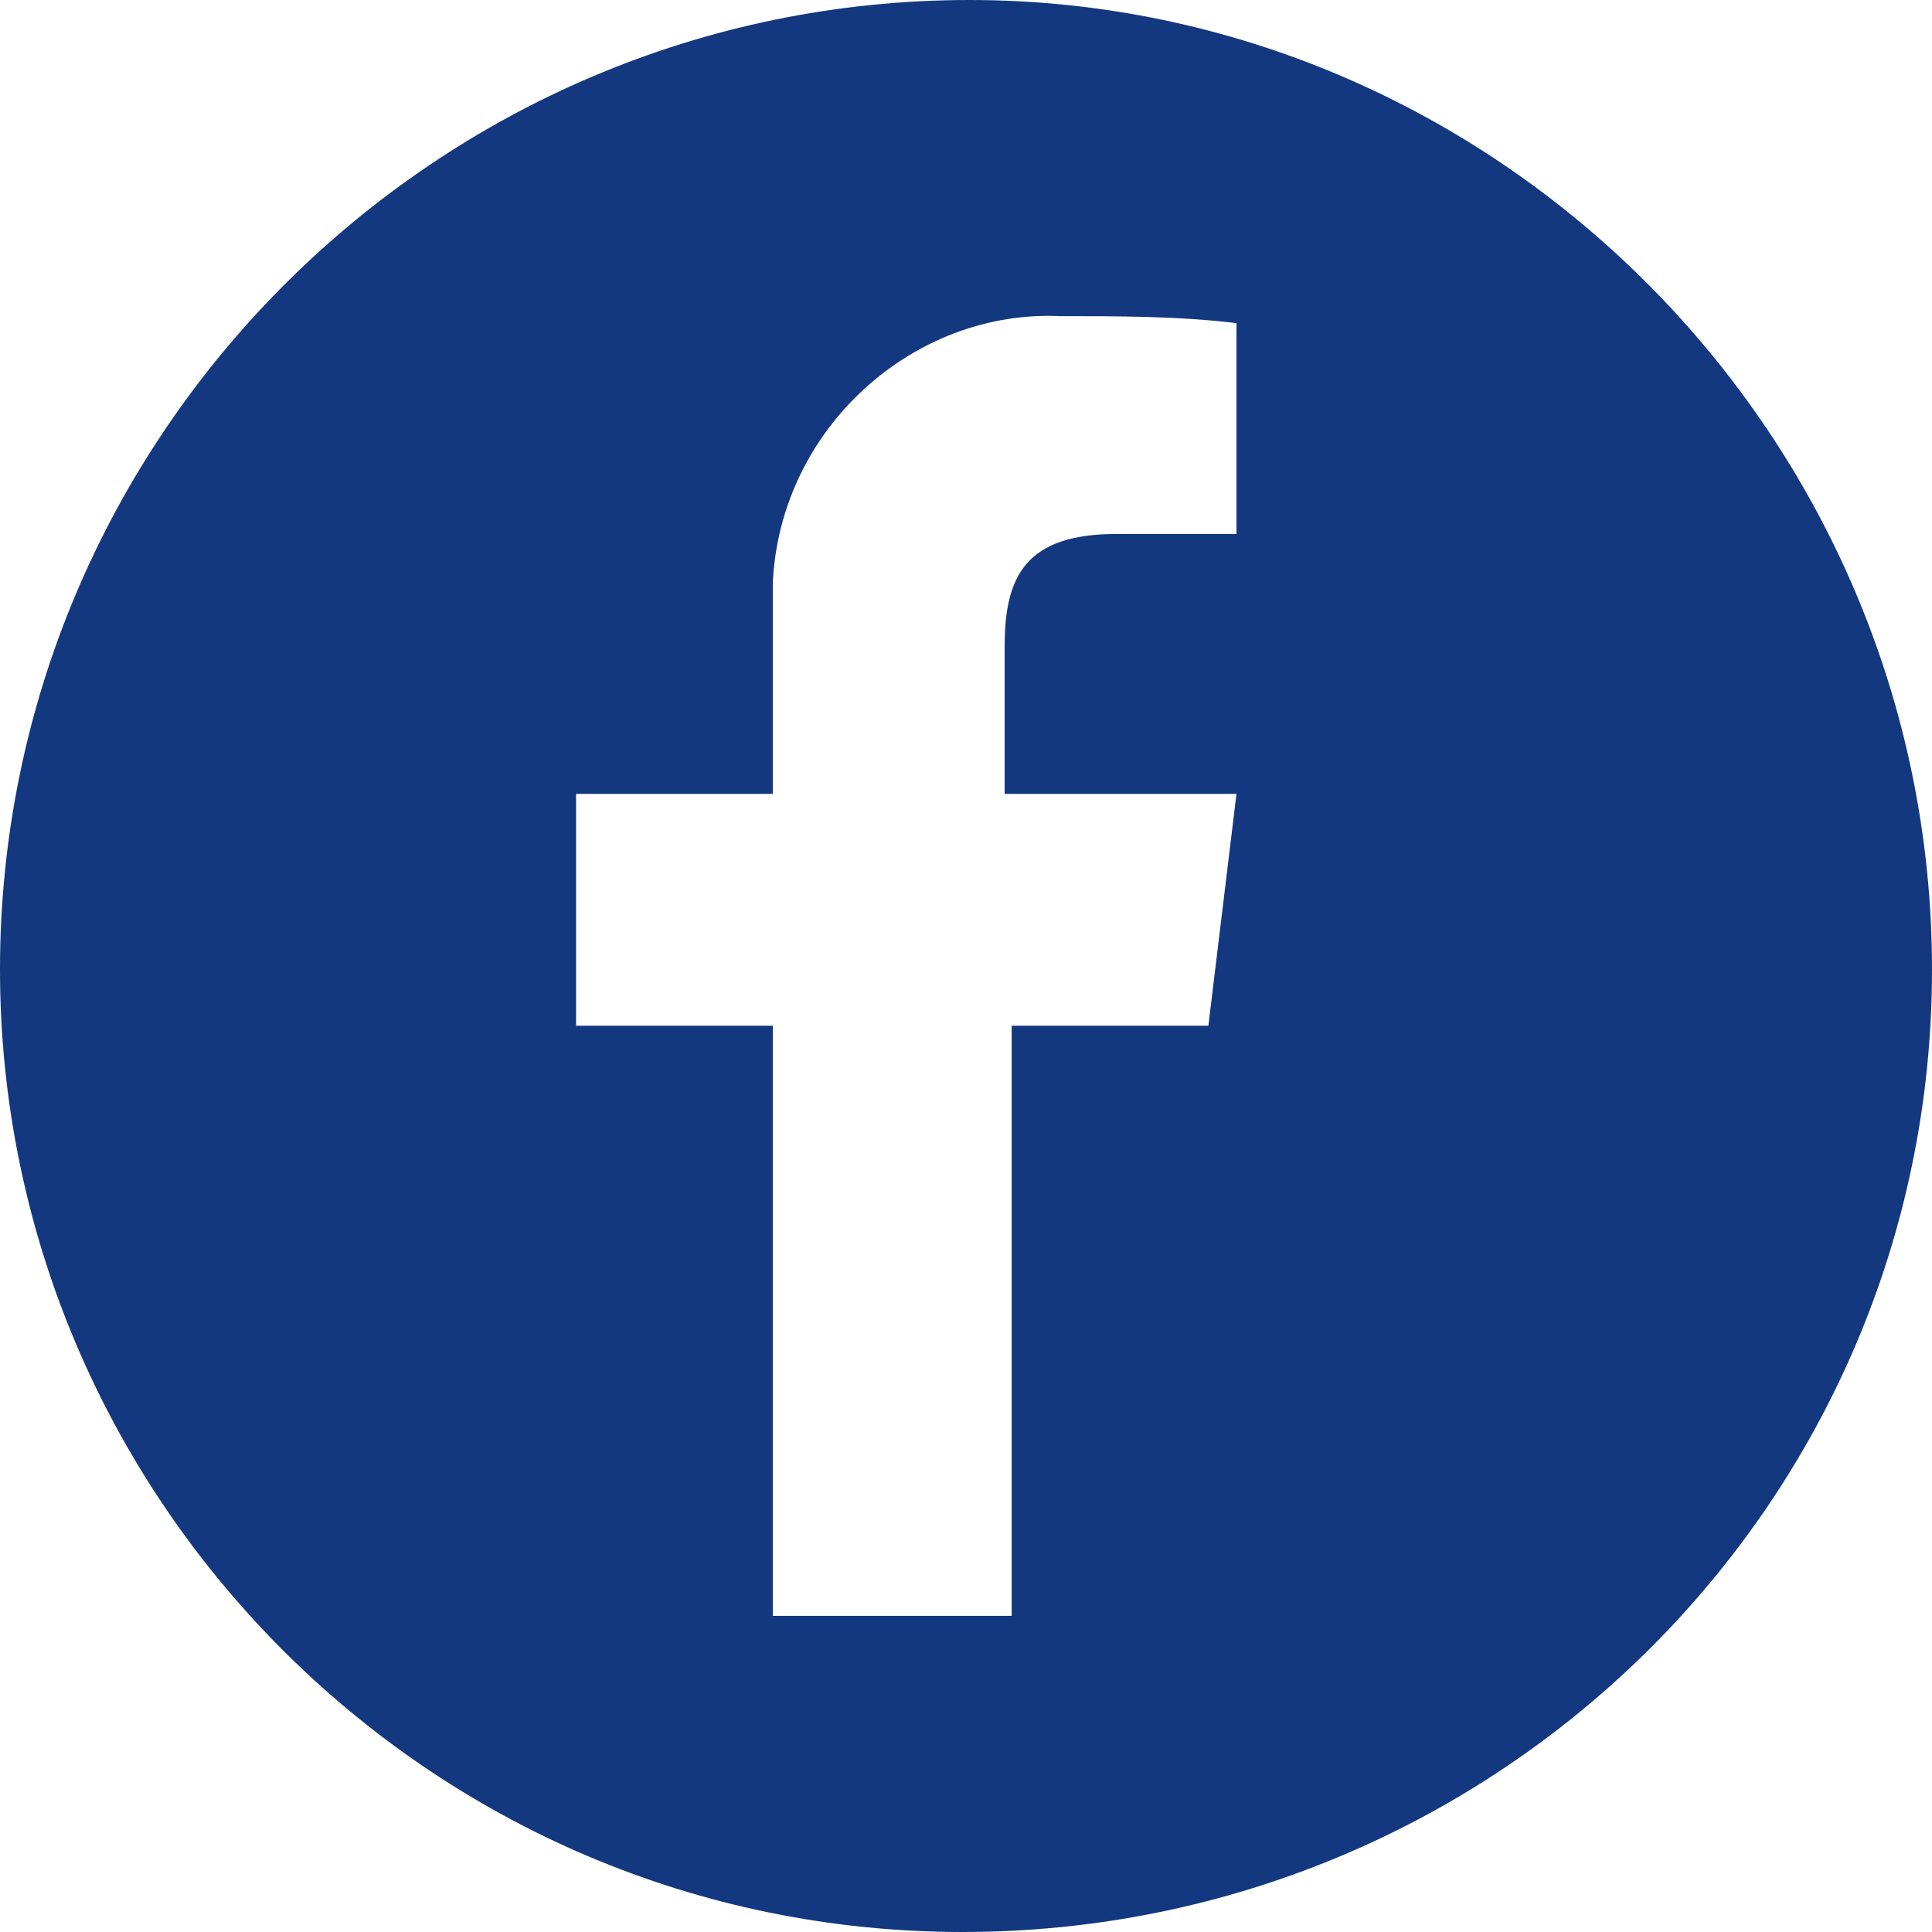
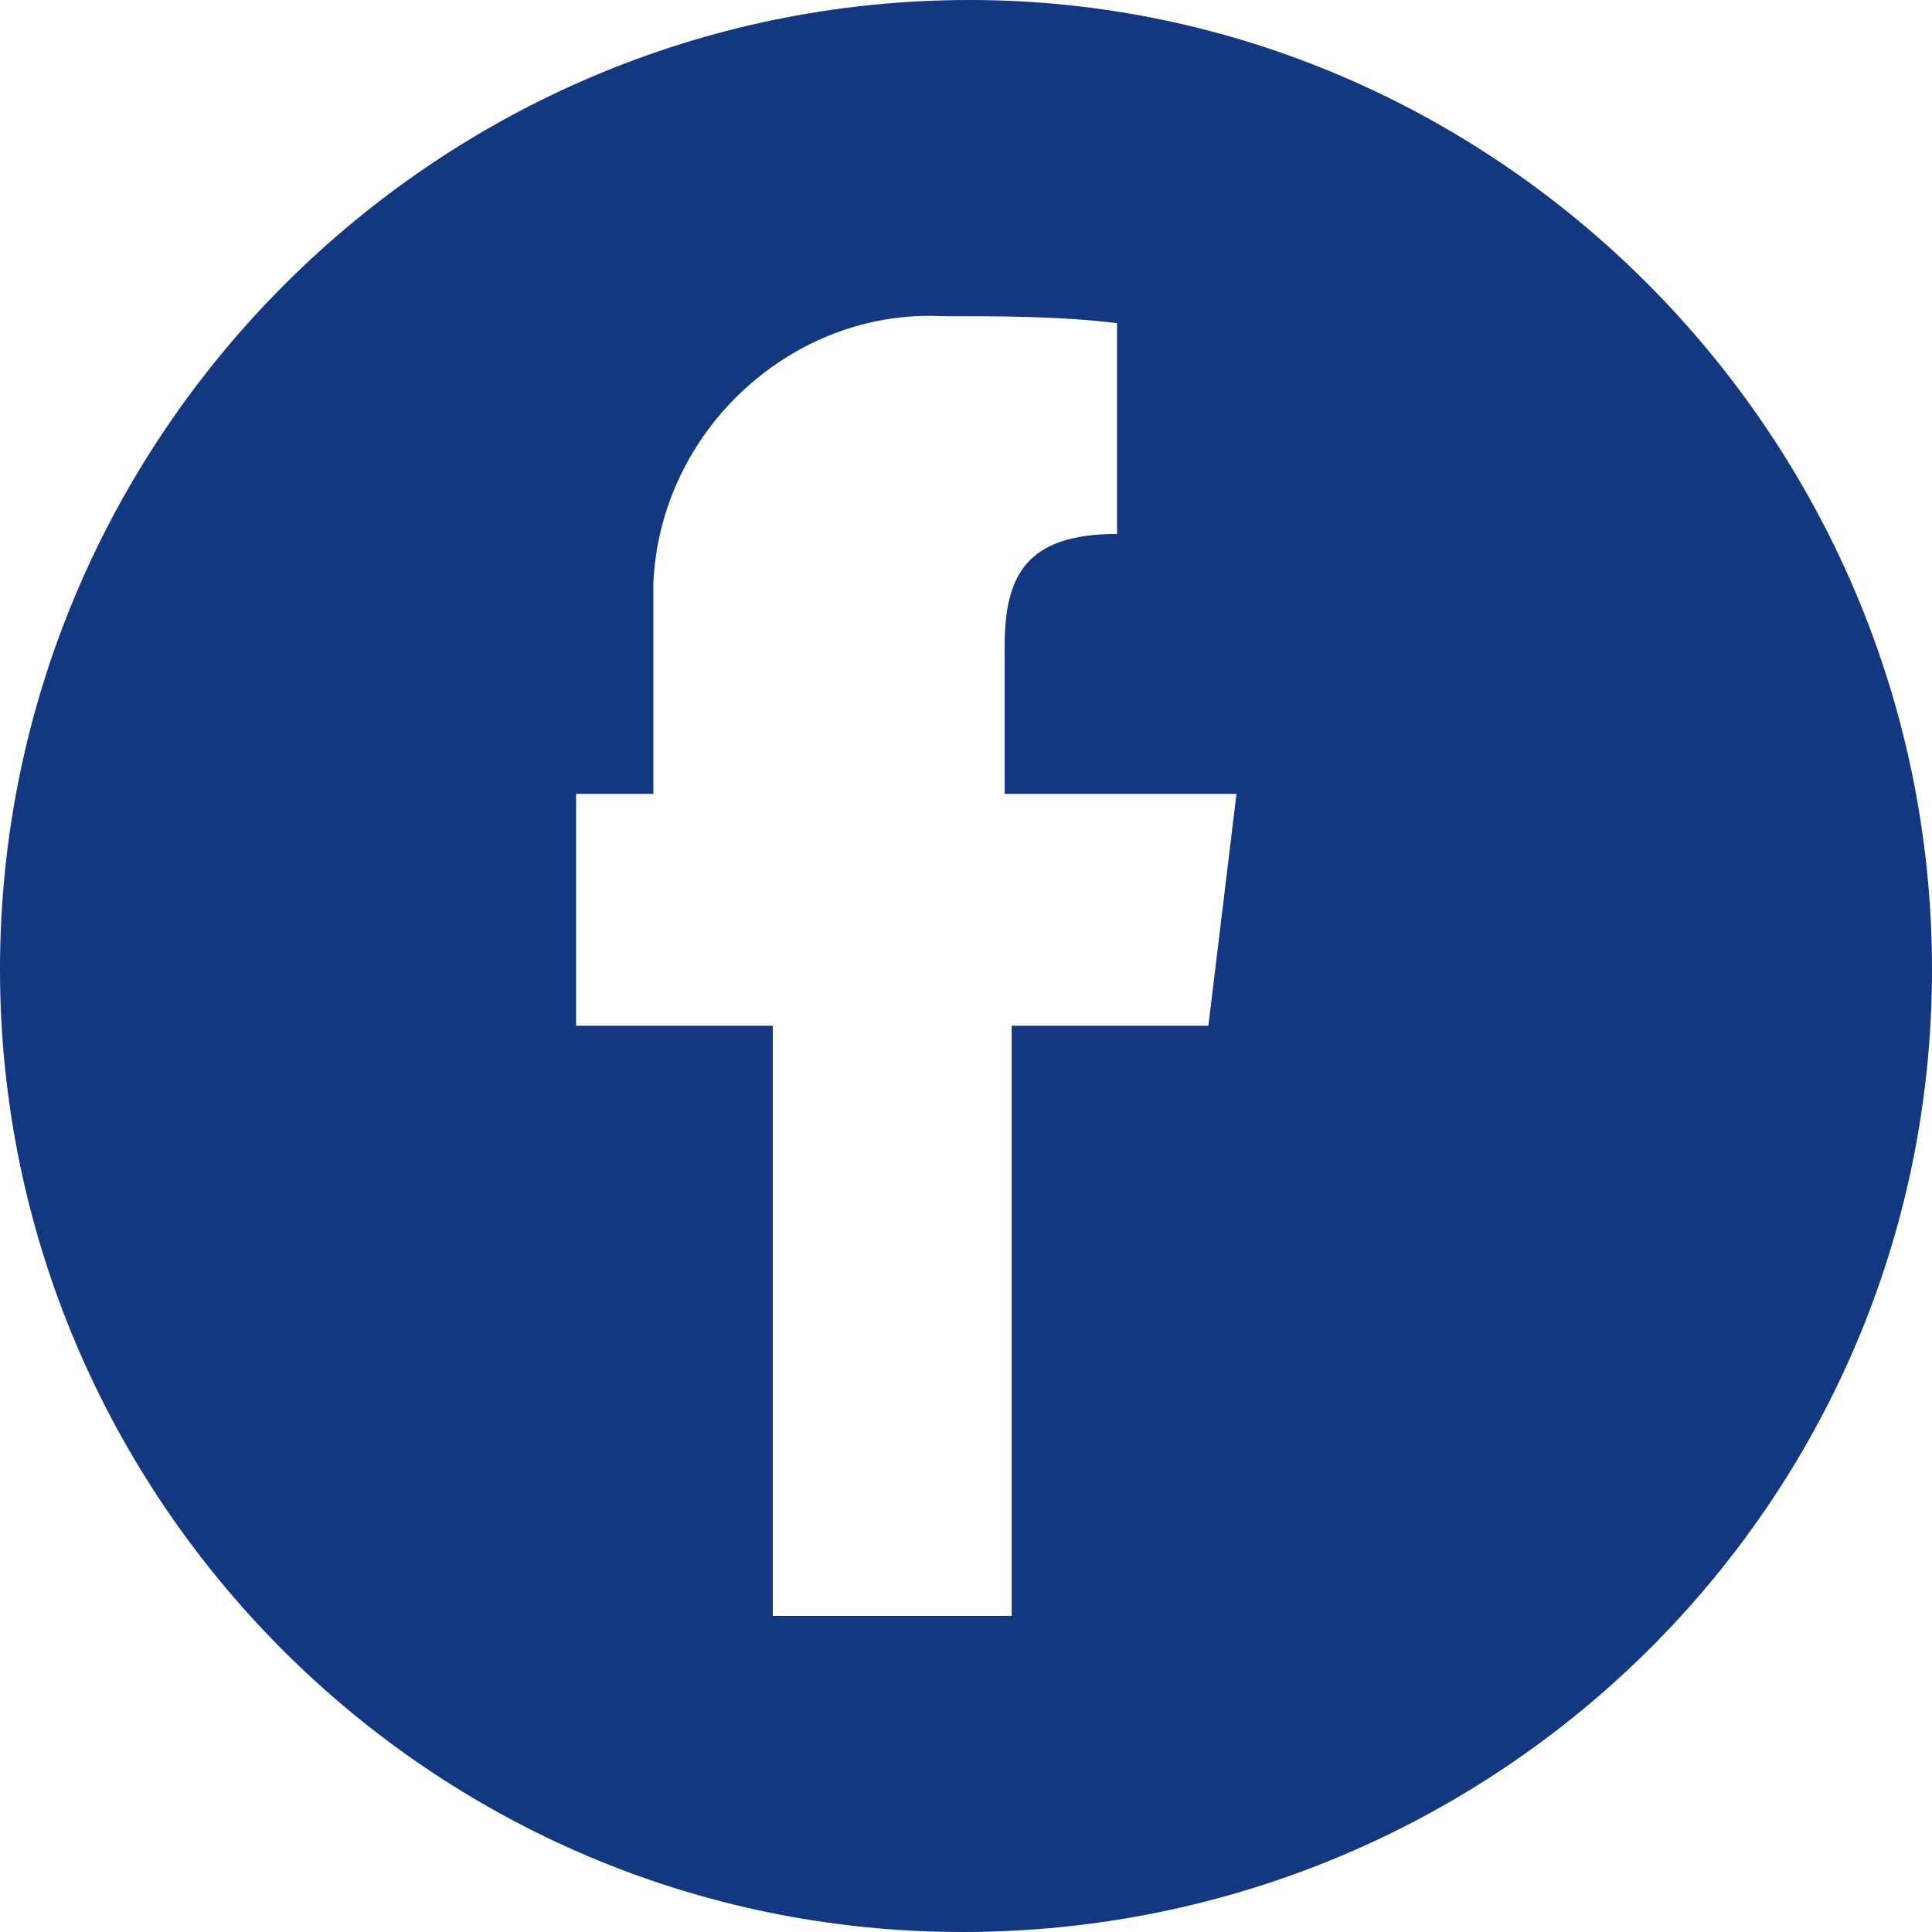
<svg xmlns="http://www.w3.org/2000/svg" version="1.1" id="Capa_1" x="0px" y="0px" viewBox="0 0 27.5 27.5" enable-background="new 0 0 27.5 27.5" xml:space="preserve">
  <g>
    <g>
-       <path fill="#13387F" d="M27.5,13.8c0,7.6-6.2,13.7-13.8,13.7S0,21.3,0,13.8C0,6.2,6.2,0,13.8,0C21.3,0,27.5,6.2,27.5,13.8z     M17.2,14.6l0.4-3.3h-3.3V9.2c0-1,0.3-1.6,1.6-1.6h1.7v-3c-0.8-0.1-1.7-0.1-2.5-0.1c-2.1-0.1-4,1.6-4.1,3.8c0,0.2,0,0.4,0,0.6v2.4    H8.2v3.3H11V23h3.4v-8.4H17.2z" />
+       <path fill="#13387F" d="M27.5,13.8c0,7.6-6.2,13.7-13.8,13.7S0,21.3,0,13.8C0,6.2,6.2,0,13.8,0C21.3,0,27.5,6.2,27.5,13.8z     M17.2,14.6l0.4-3.3h-3.3V9.2c0-1,0.3-1.6,1.6-1.6v-3c-0.8-0.1-1.7-0.1-2.5-0.1c-2.1-0.1-4,1.6-4.1,3.8c0,0.2,0,0.4,0,0.6v2.4    H8.2v3.3H11V23h3.4v-8.4H17.2z" />
    </g>
  </g>
</svg>